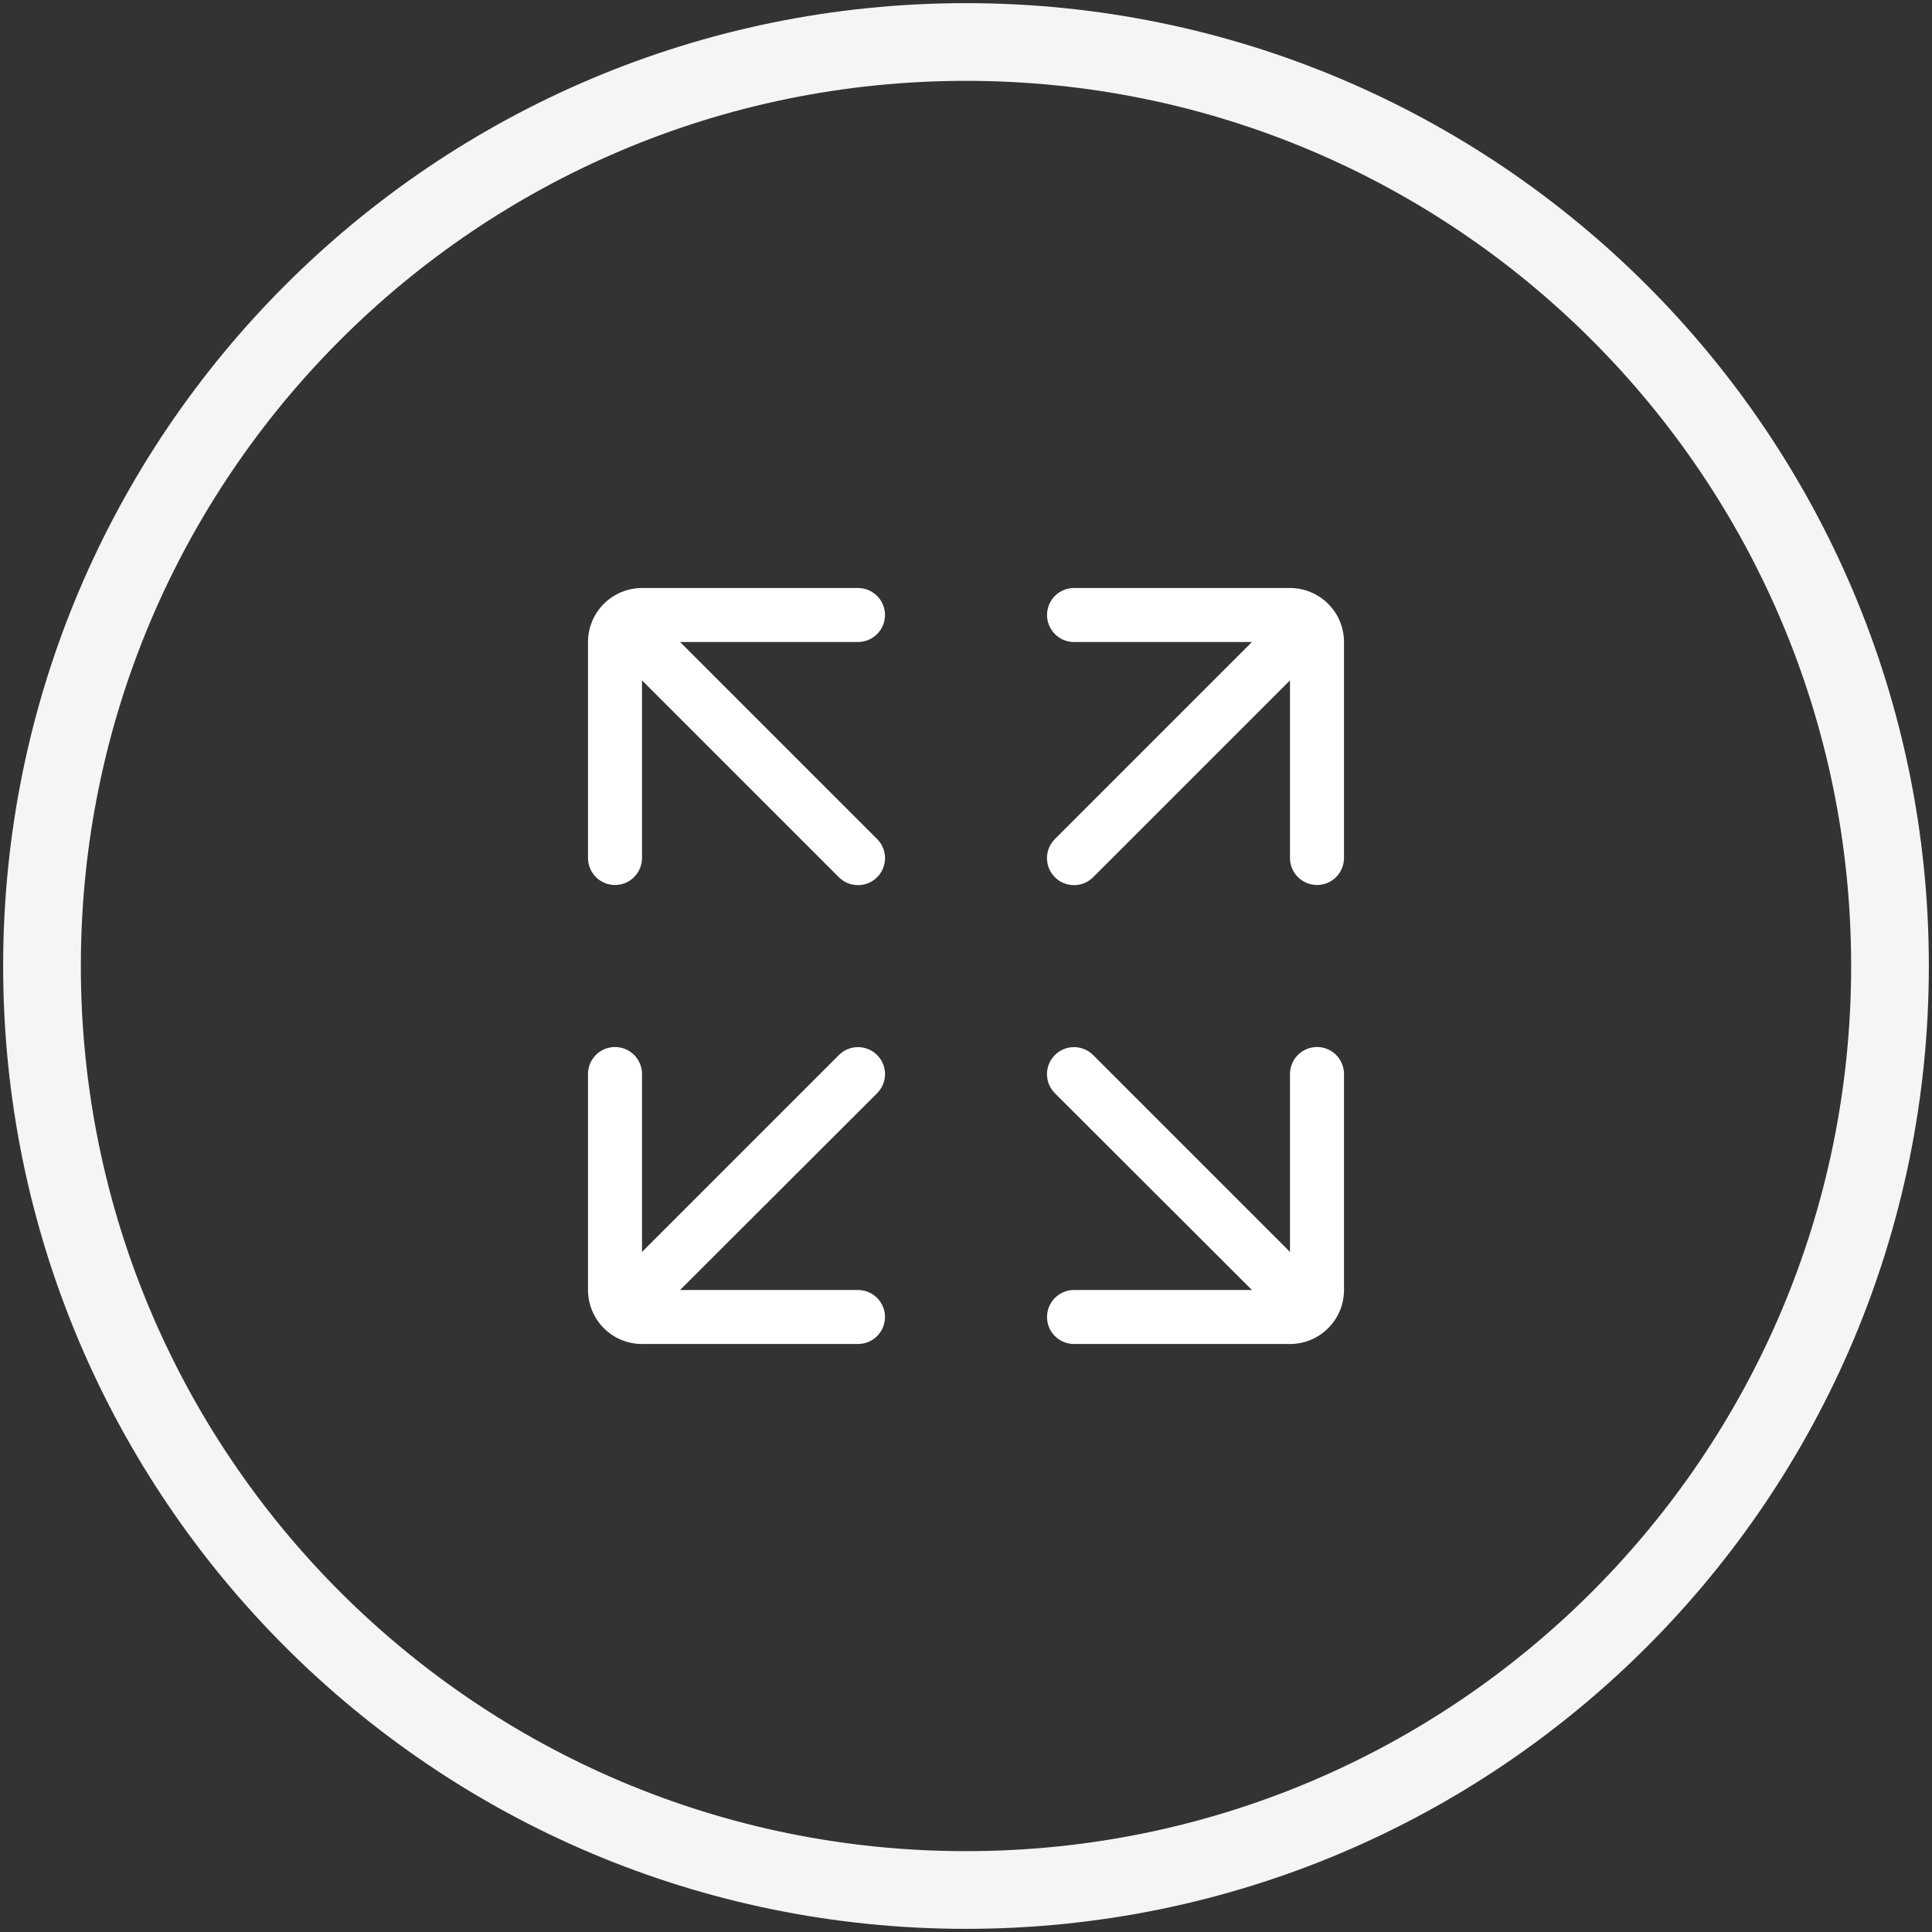
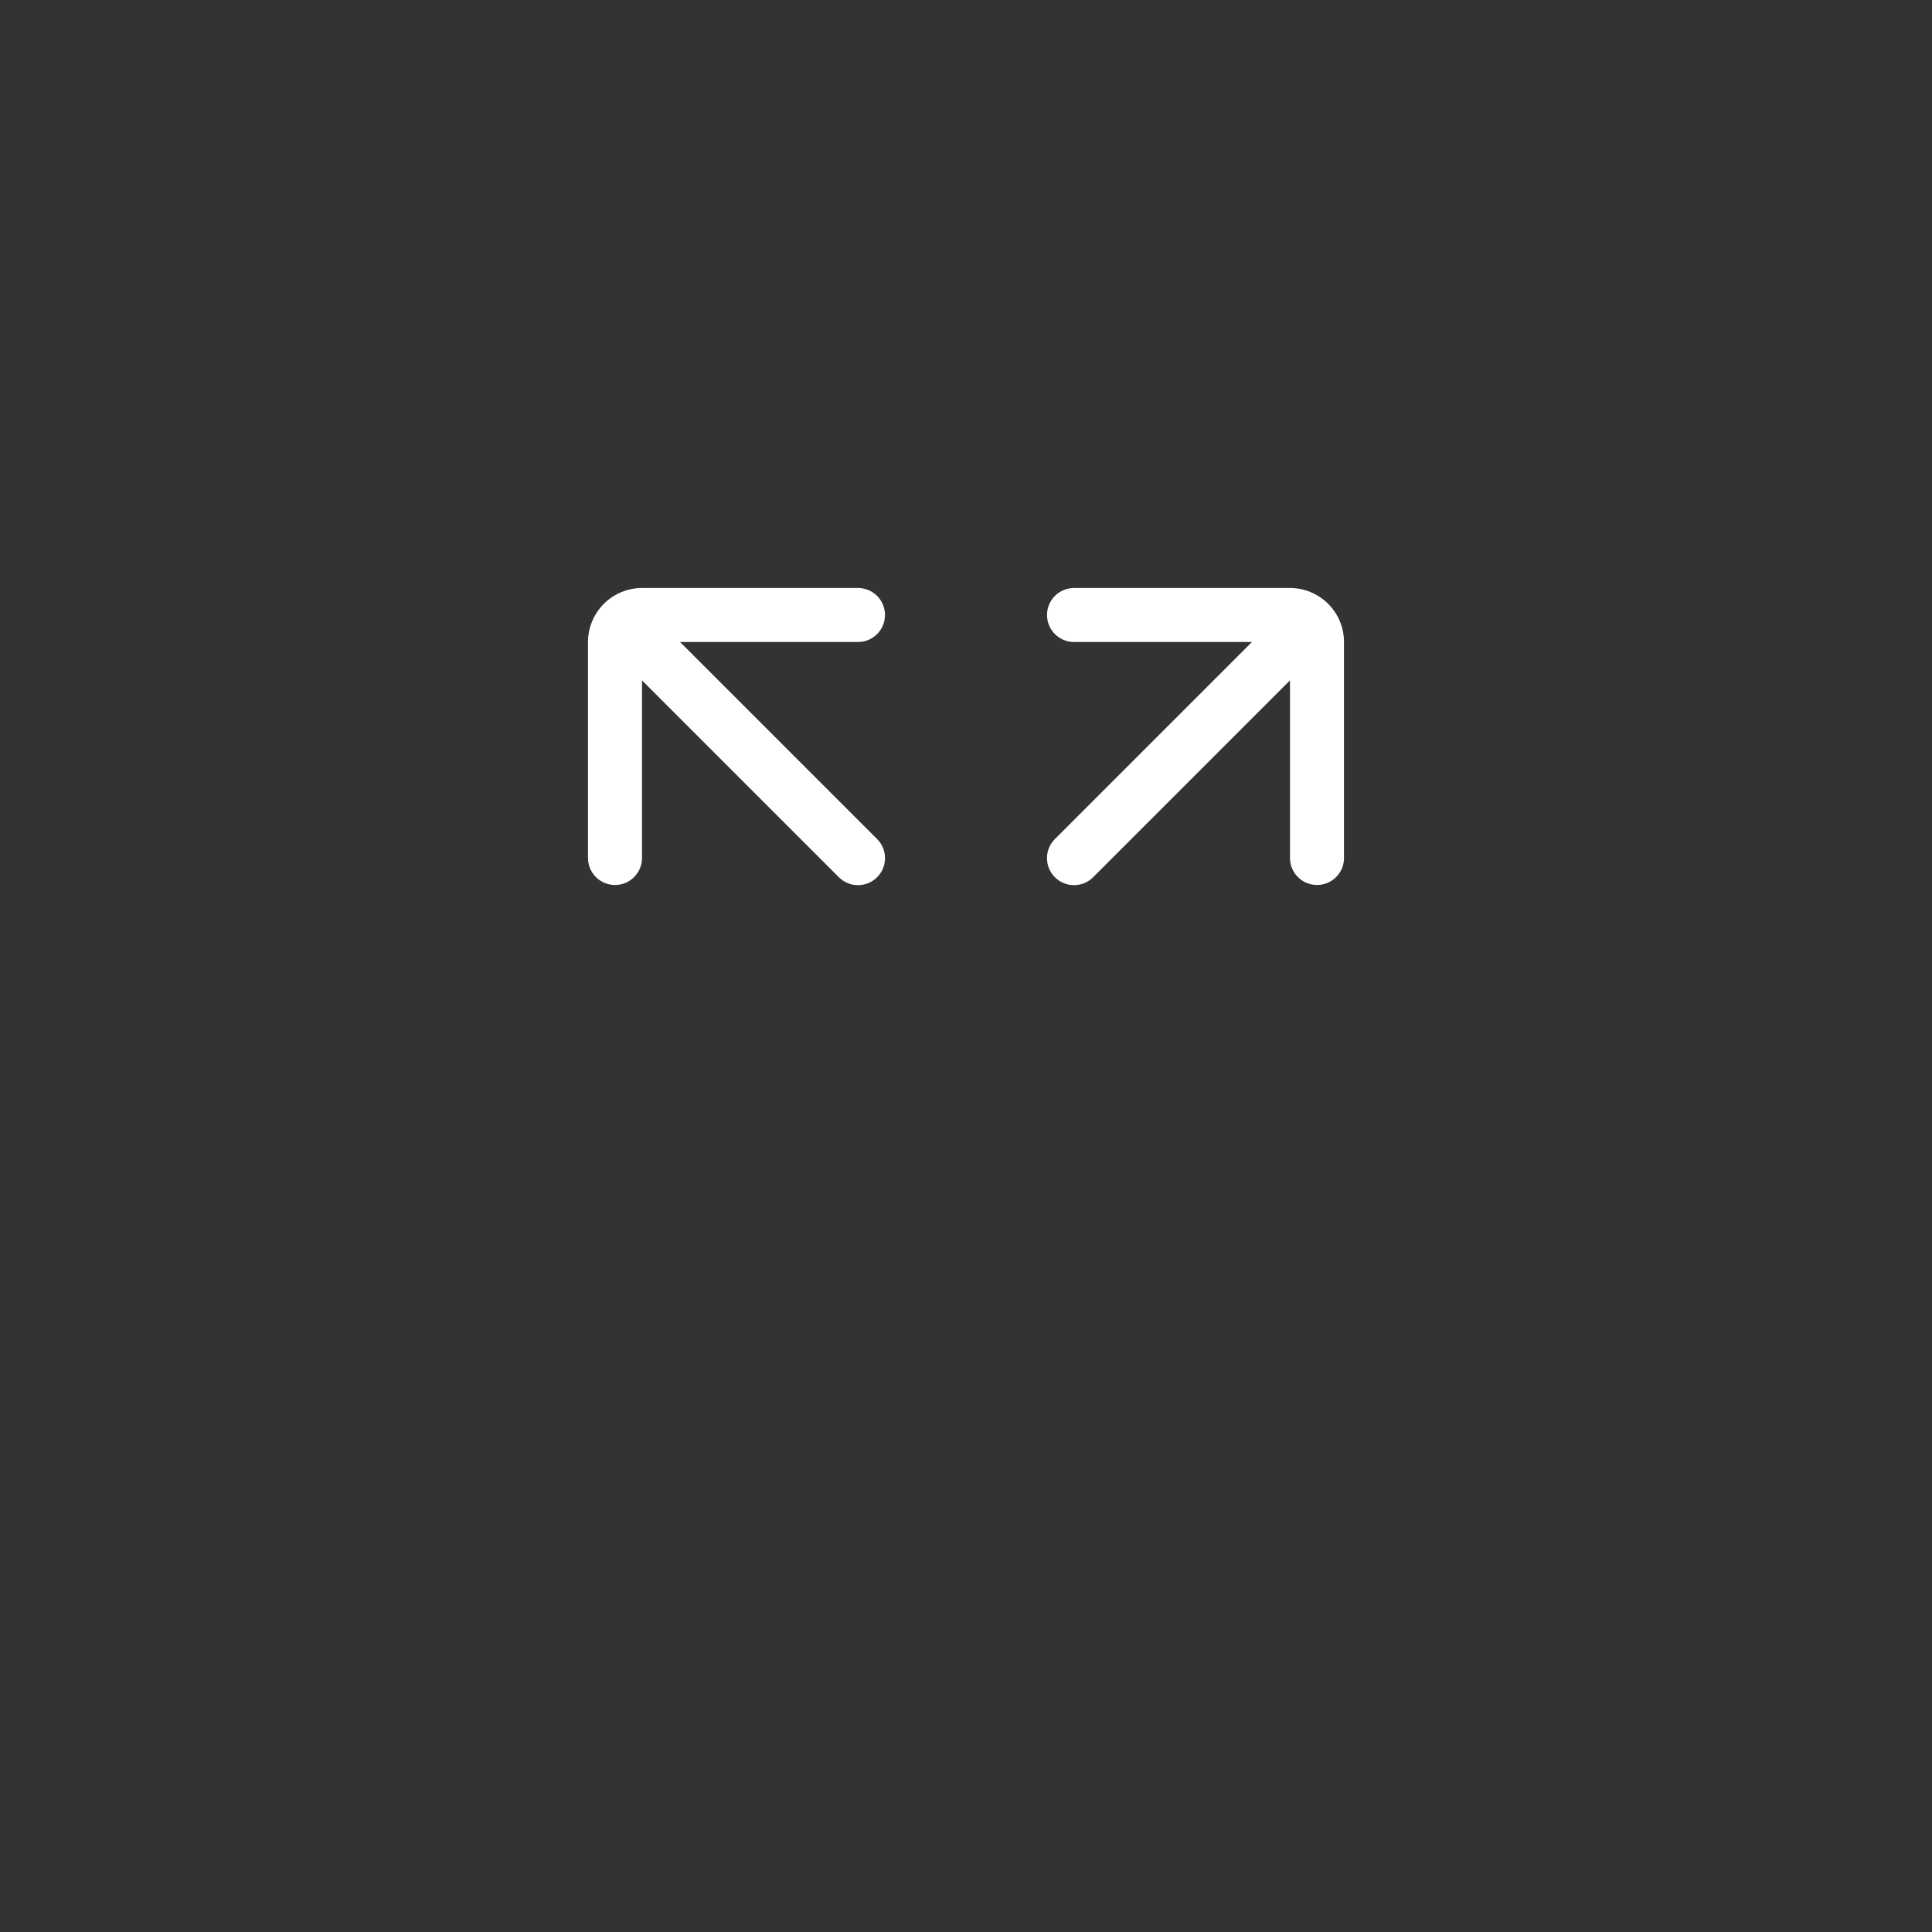
<svg xmlns="http://www.w3.org/2000/svg" width="46" height="46" viewBox="0 0 46 46" fill="none">
  <rect x="0" y="0" width="46" height="46" fill="#333333" stroke="none" />
-   <path d="M23 45C35.15 45 45 35.15 45 23C45 10.85 35.15 1 23 1C10.85 1 1 10.85 1 23C1 35.15 10.85 45 23 45Z" stroke="#F5F5F5" stroke-width="1.85" stroke-miterlimit="10" />
  <path d="M14.643 21.071C14.813 21.071 14.977 21.004 15.097 20.883C15.218 20.762 15.286 20.599 15.286 20.428V16.199L19.972 20.885C20.032 20.945 20.103 20.993 20.181 21.026C20.26 21.058 20.344 21.075 20.428 21.075C20.513 21.075 20.597 21.058 20.676 21.026C20.754 20.993 20.825 20.945 20.885 20.885C21.005 20.765 21.072 20.602 21.072 20.432C21.072 20.262 21.005 20.099 20.885 19.979L16.192 15.286H20.428C20.599 15.286 20.762 15.218 20.883 15.097C21.004 14.977 21.071 14.813 21.071 14.643C21.071 14.472 21.004 14.309 20.883 14.188C20.762 14.068 20.599 14 20.428 14H15.286C14.945 14 14.618 14.136 14.377 14.377C14.136 14.618 14 14.945 14 15.286V20.428C14 20.599 14.068 20.762 14.188 20.883C14.309 21.004 14.472 21.071 14.643 21.071Z" fill="white" />
-   <path d="M15.286 32H20.428C20.599 32 20.762 31.932 20.883 31.812C21.004 31.691 21.071 31.528 21.071 31.357C21.071 31.187 21.004 31.023 20.883 30.903C20.762 30.782 20.599 30.714 20.428 30.714H16.192L20.885 26.028C21.005 25.907 21.072 25.745 21.072 25.575C21.072 25.405 21.005 25.242 20.885 25.122C20.825 25.061 20.754 25.014 20.676 24.981C20.597 24.948 20.513 24.931 20.428 24.931C20.344 24.931 20.26 24.948 20.181 24.981C20.103 25.014 20.032 25.061 19.972 25.122L15.286 29.808V25.572C15.286 25.401 15.218 25.238 15.097 25.117C14.977 24.996 14.813 24.929 14.643 24.929C14.472 24.929 14.309 24.996 14.188 25.117C14.068 25.238 14 25.401 14 25.572V30.714C14 31.055 14.136 31.382 14.377 31.623C14.618 31.865 14.945 32 15.286 32Z" fill="white" />
  <path d="M30.714 14H25.572C25.401 14 25.238 14.068 25.117 14.188C24.997 14.309 24.929 14.472 24.929 14.643C24.929 14.813 24.997 14.977 25.117 15.097C25.238 15.218 25.401 15.286 25.572 15.286H29.808L25.115 19.979C24.995 20.099 24.928 20.262 24.928 20.432C24.928 20.602 24.995 20.765 25.115 20.885C25.175 20.945 25.246 20.993 25.324 21.026C25.403 21.058 25.487 21.075 25.572 21.075C25.657 21.075 25.741 21.058 25.819 21.026C25.897 20.993 25.968 20.945 26.028 20.885L30.714 16.199V20.428C30.714 20.599 30.782 20.762 30.903 20.883C31.023 21.004 31.187 21.071 31.357 21.071C31.528 21.071 31.691 21.004 31.812 20.883C31.932 20.762 32 20.599 32 20.428V15.286C32 14.945 31.865 14.618 31.623 14.377C31.382 14.136 31.055 14 30.714 14Z" fill="white" />
-   <path d="M31.357 24.929C31.187 24.929 31.023 24.996 30.903 25.117C30.782 25.238 30.714 25.401 30.714 25.572V29.808L26.028 25.122C25.968 25.061 25.897 25.014 25.819 24.981C25.741 24.948 25.657 24.931 25.572 24.931C25.487 24.931 25.403 24.948 25.324 24.981C25.246 25.014 25.175 25.061 25.115 25.122C24.995 25.242 24.928 25.405 24.928 25.575C24.928 25.745 24.995 25.907 25.115 26.028L29.808 30.714H25.572C25.401 30.714 25.238 30.782 25.117 30.903C24.997 31.023 24.929 31.187 24.929 31.357C24.929 31.528 24.997 31.691 25.117 31.812C25.238 31.932 25.401 32 25.572 32H30.714C31.055 32 31.382 31.865 31.623 31.623C31.865 31.382 32 31.055 32 30.714V25.572C32 25.401 31.932 25.238 31.812 25.117C31.691 24.996 31.528 24.929 31.357 24.929Z" fill="white" />
</svg>